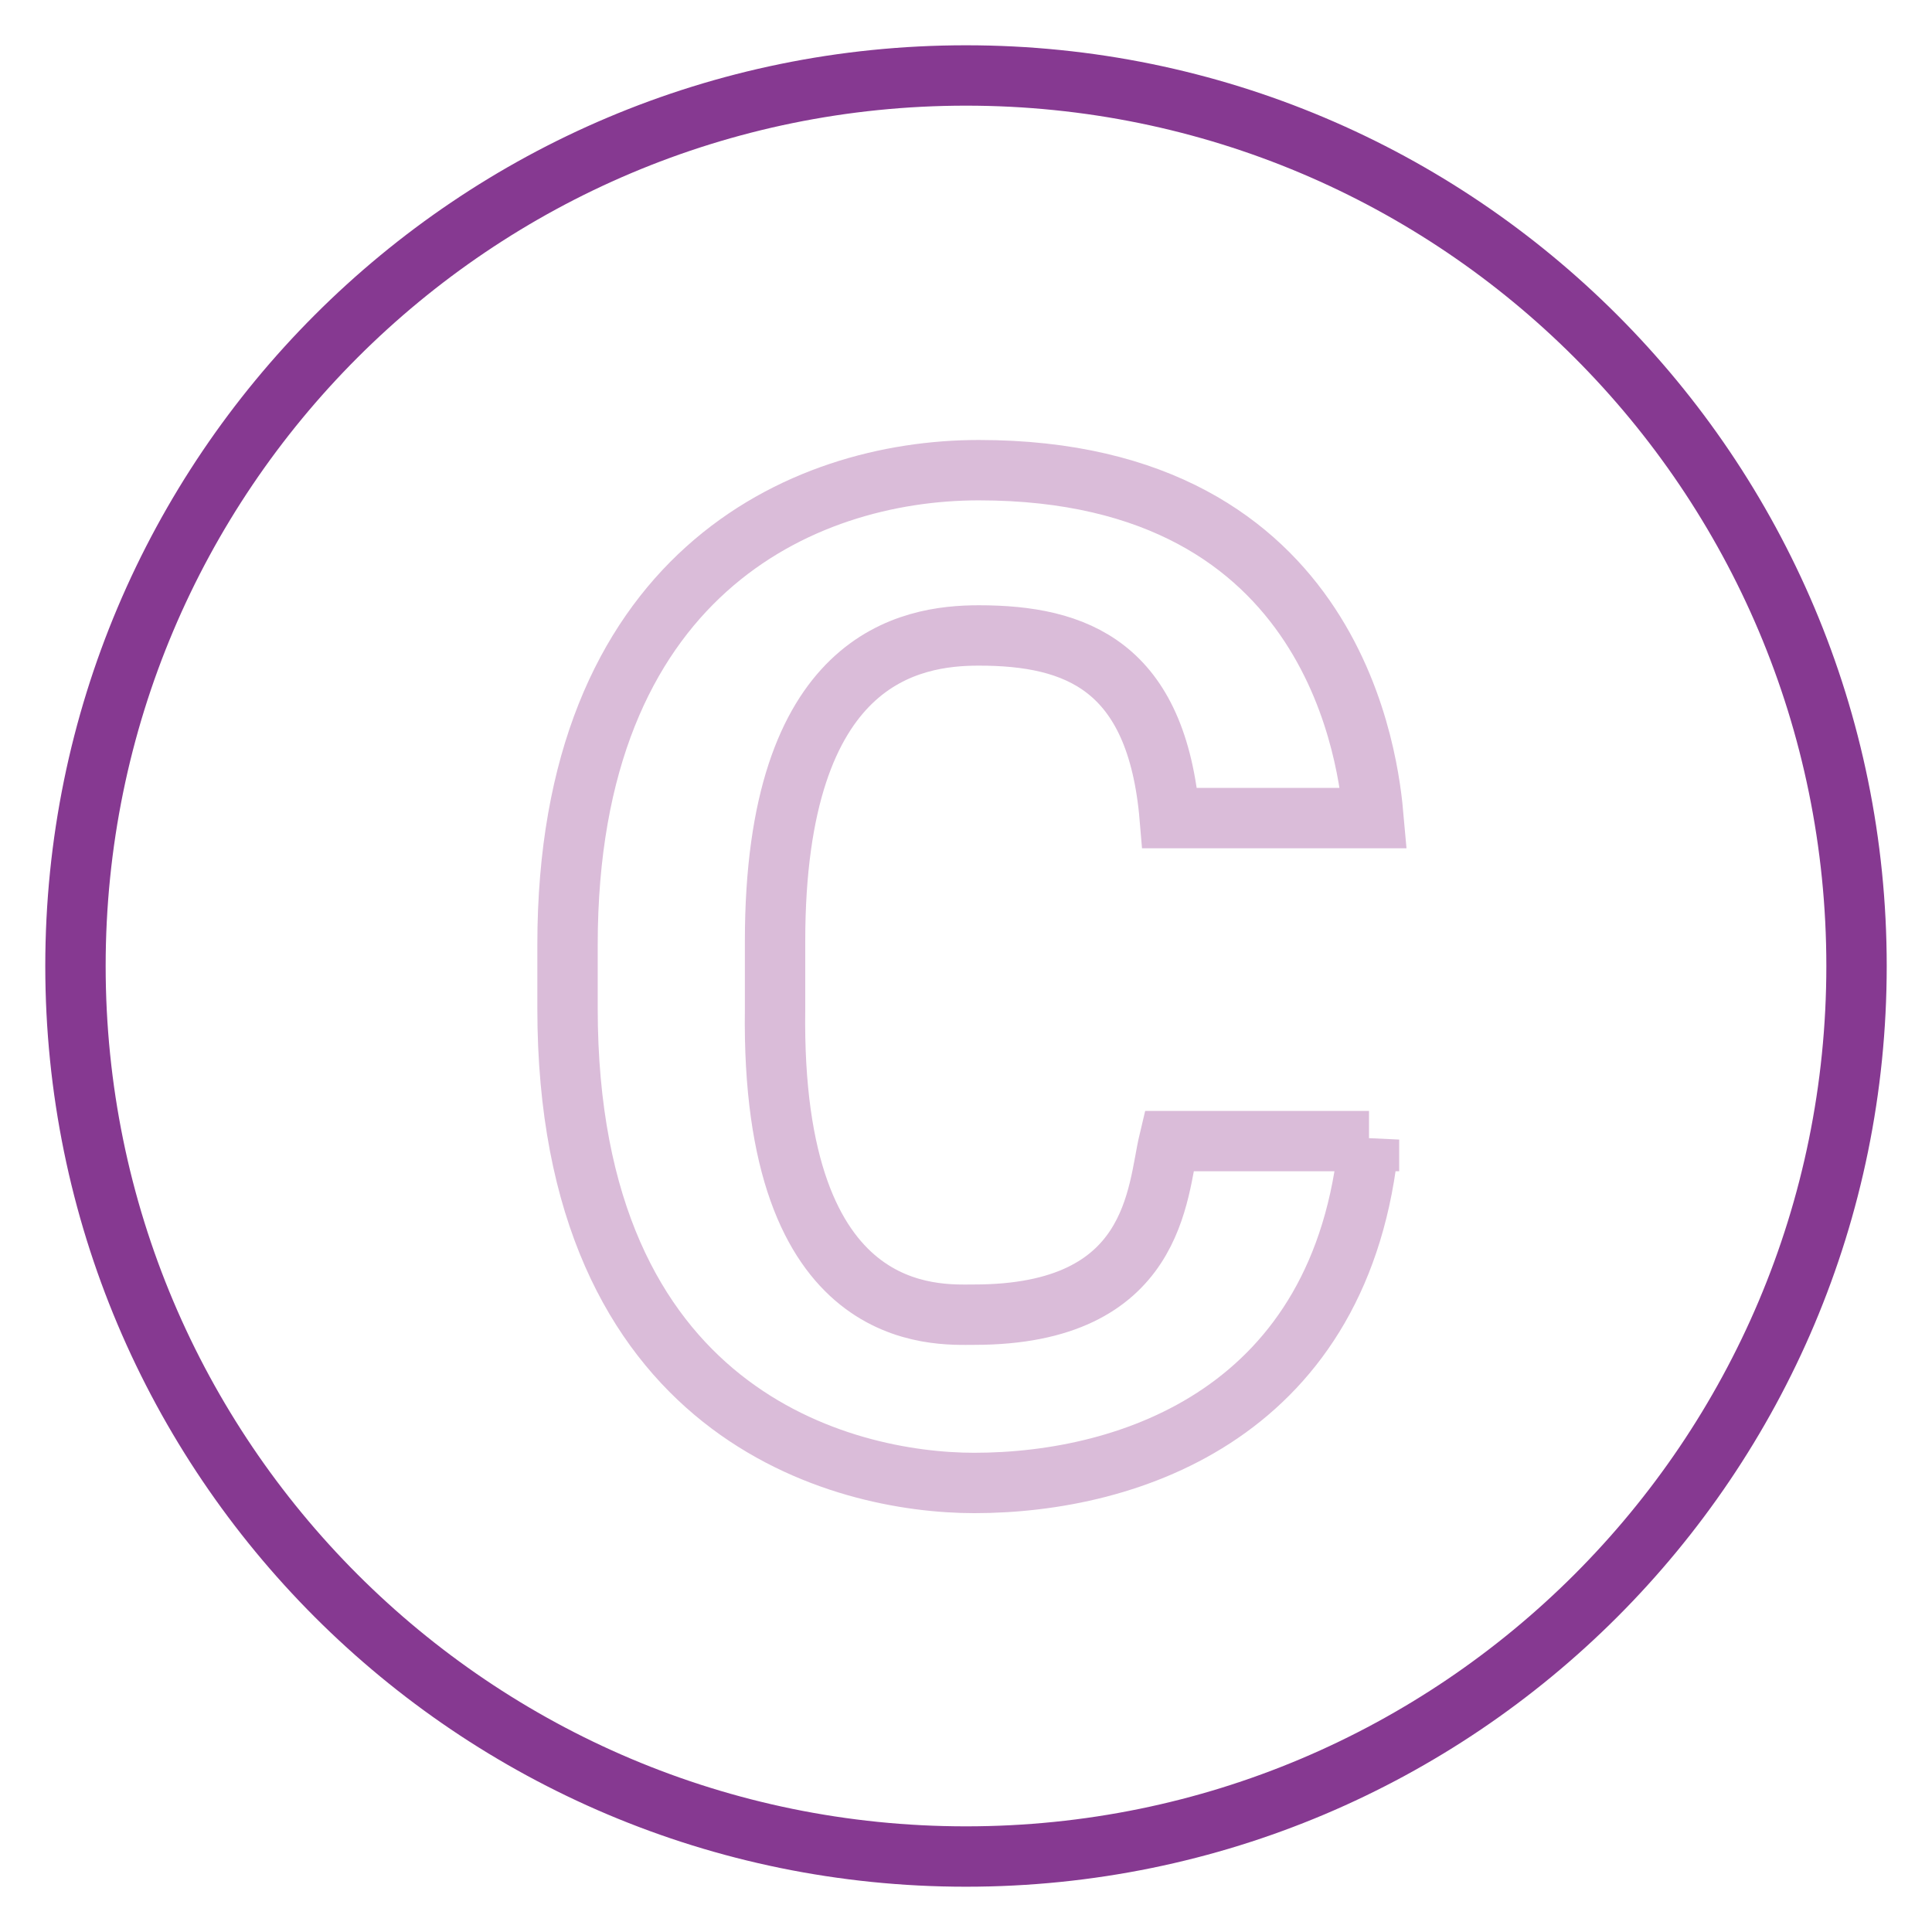
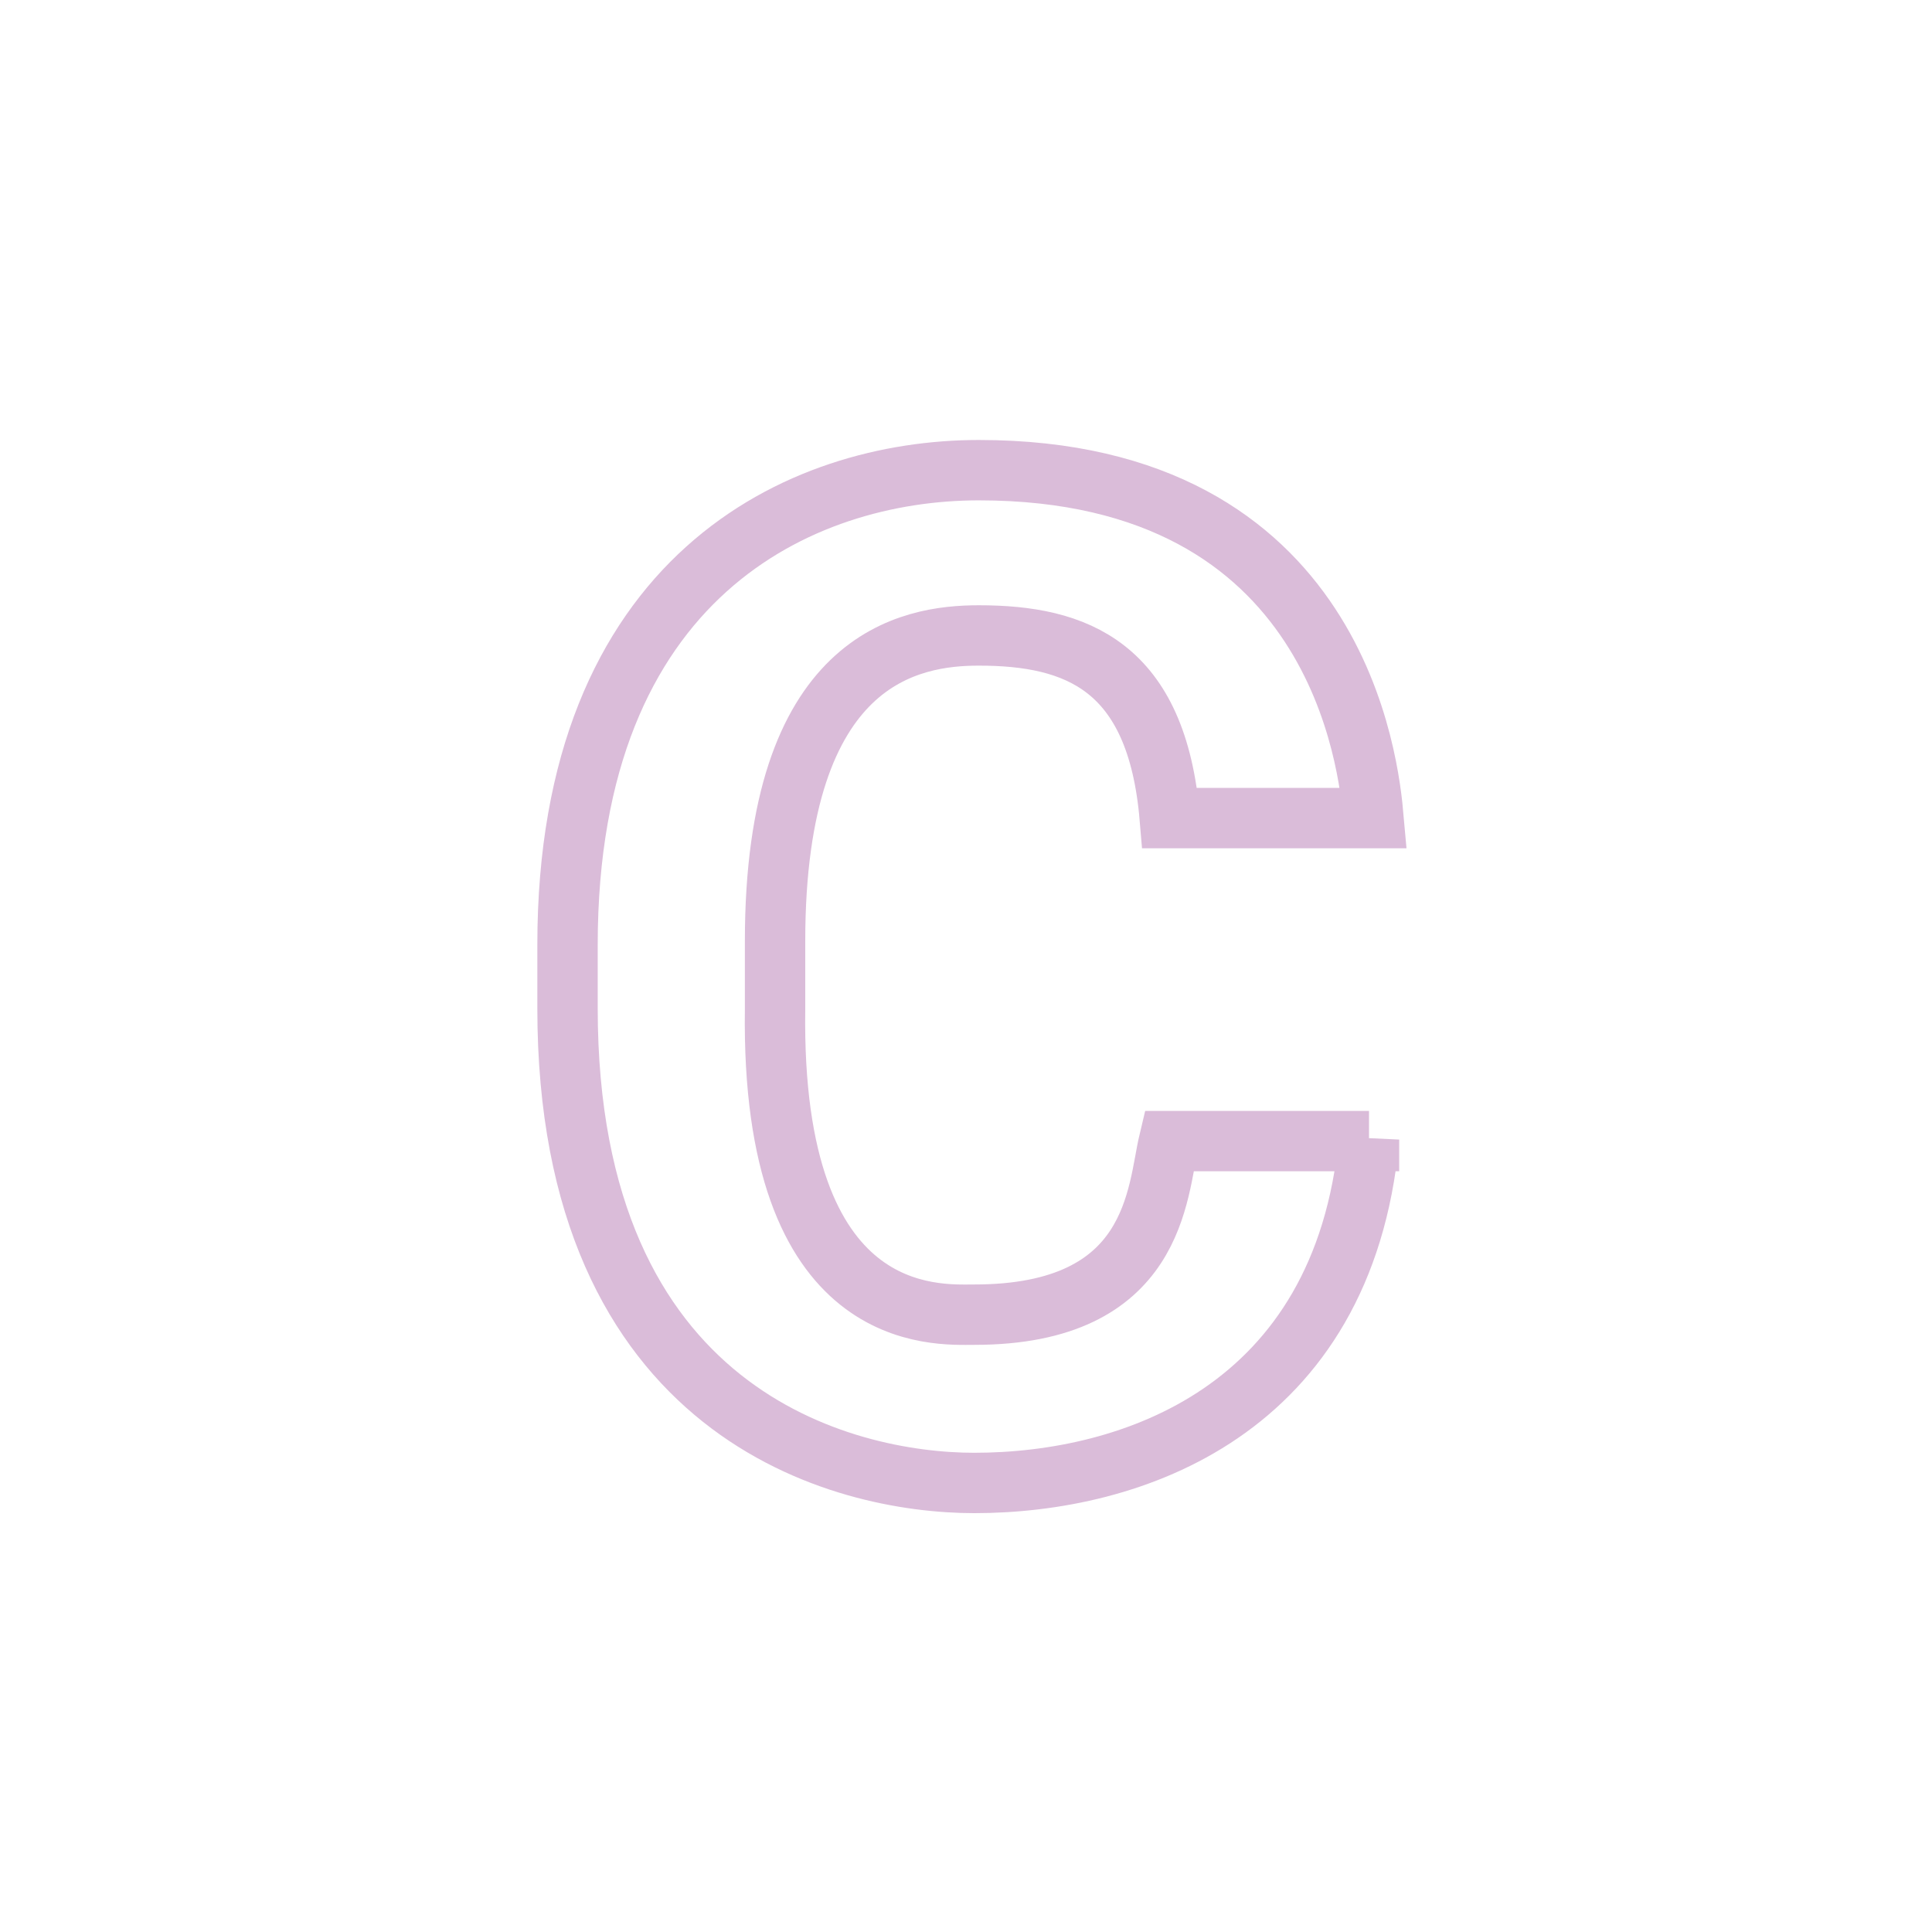
<svg xmlns="http://www.w3.org/2000/svg" version="1.1" x="0px" y="0px" viewBox="0 0 256 256" enable-background="new 0 0 256 256" xml:space="preserve">
  <g>
-     <path stroke-width="8" fill-opacity="0" stroke="#863991" d="M10,128c0,65.2,52.8,118,118,118c65.2,0,118-52.8,118-118c0-65.2-52.8-118-118-118C62.8,10,10,62.8,10,128z " />
    <path stroke-width="8" fill-opacity="0" stroke="#dabcd9" d="M181.4,151c-3.4,36-31.5,45.5-52.3,45.5c-17.4,0-53.9-9-53.9-62.9v-8.4c0-48.9,30.9-62.9,54.5-62.9 c47.8,0,51.7,39.3,52.3,46.1h-27c-1.7-20.2-12.4-24.2-25.3-24.2c-9,0-27,2.8-27,40.5v9c-0.6,42.1,21.4,40.5,26.4,40.5 c24.2,0,24.2-16.3,25.8-23H181.4z" />
  </g>
</svg>